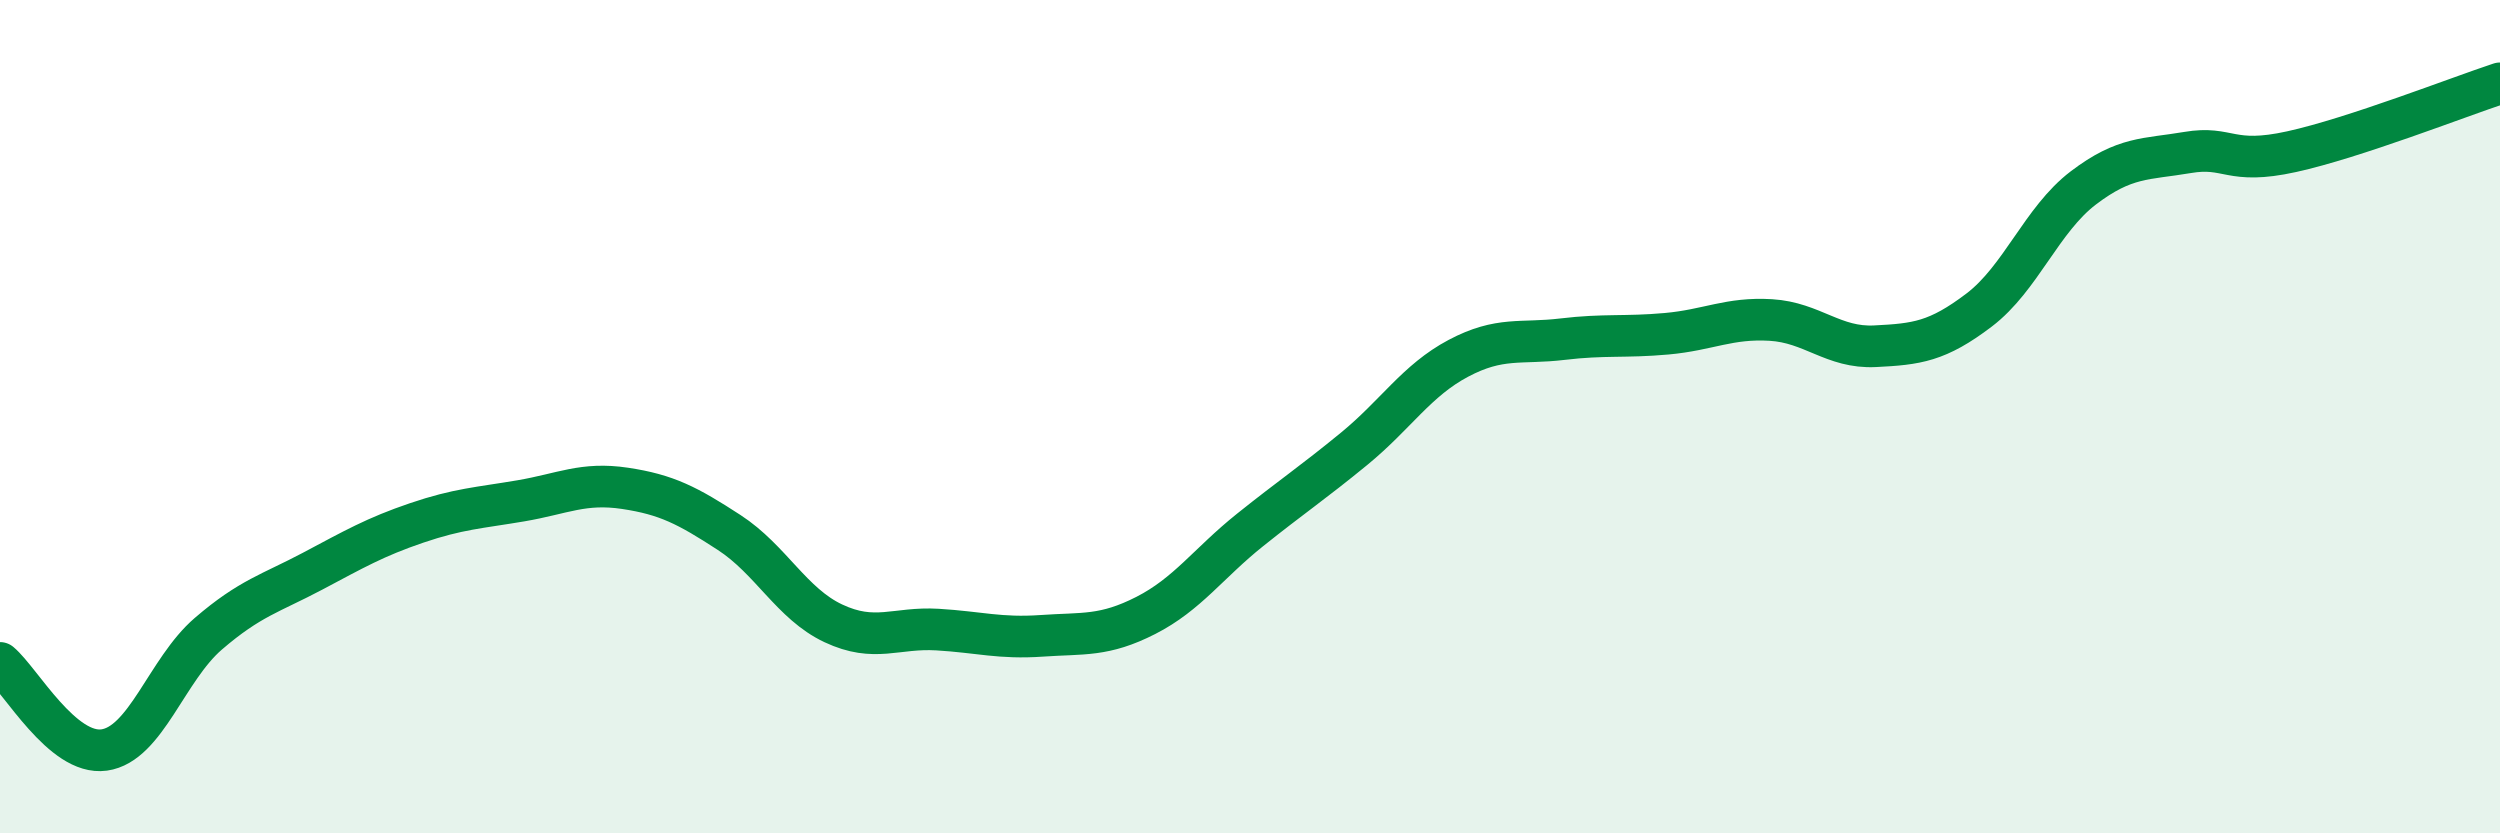
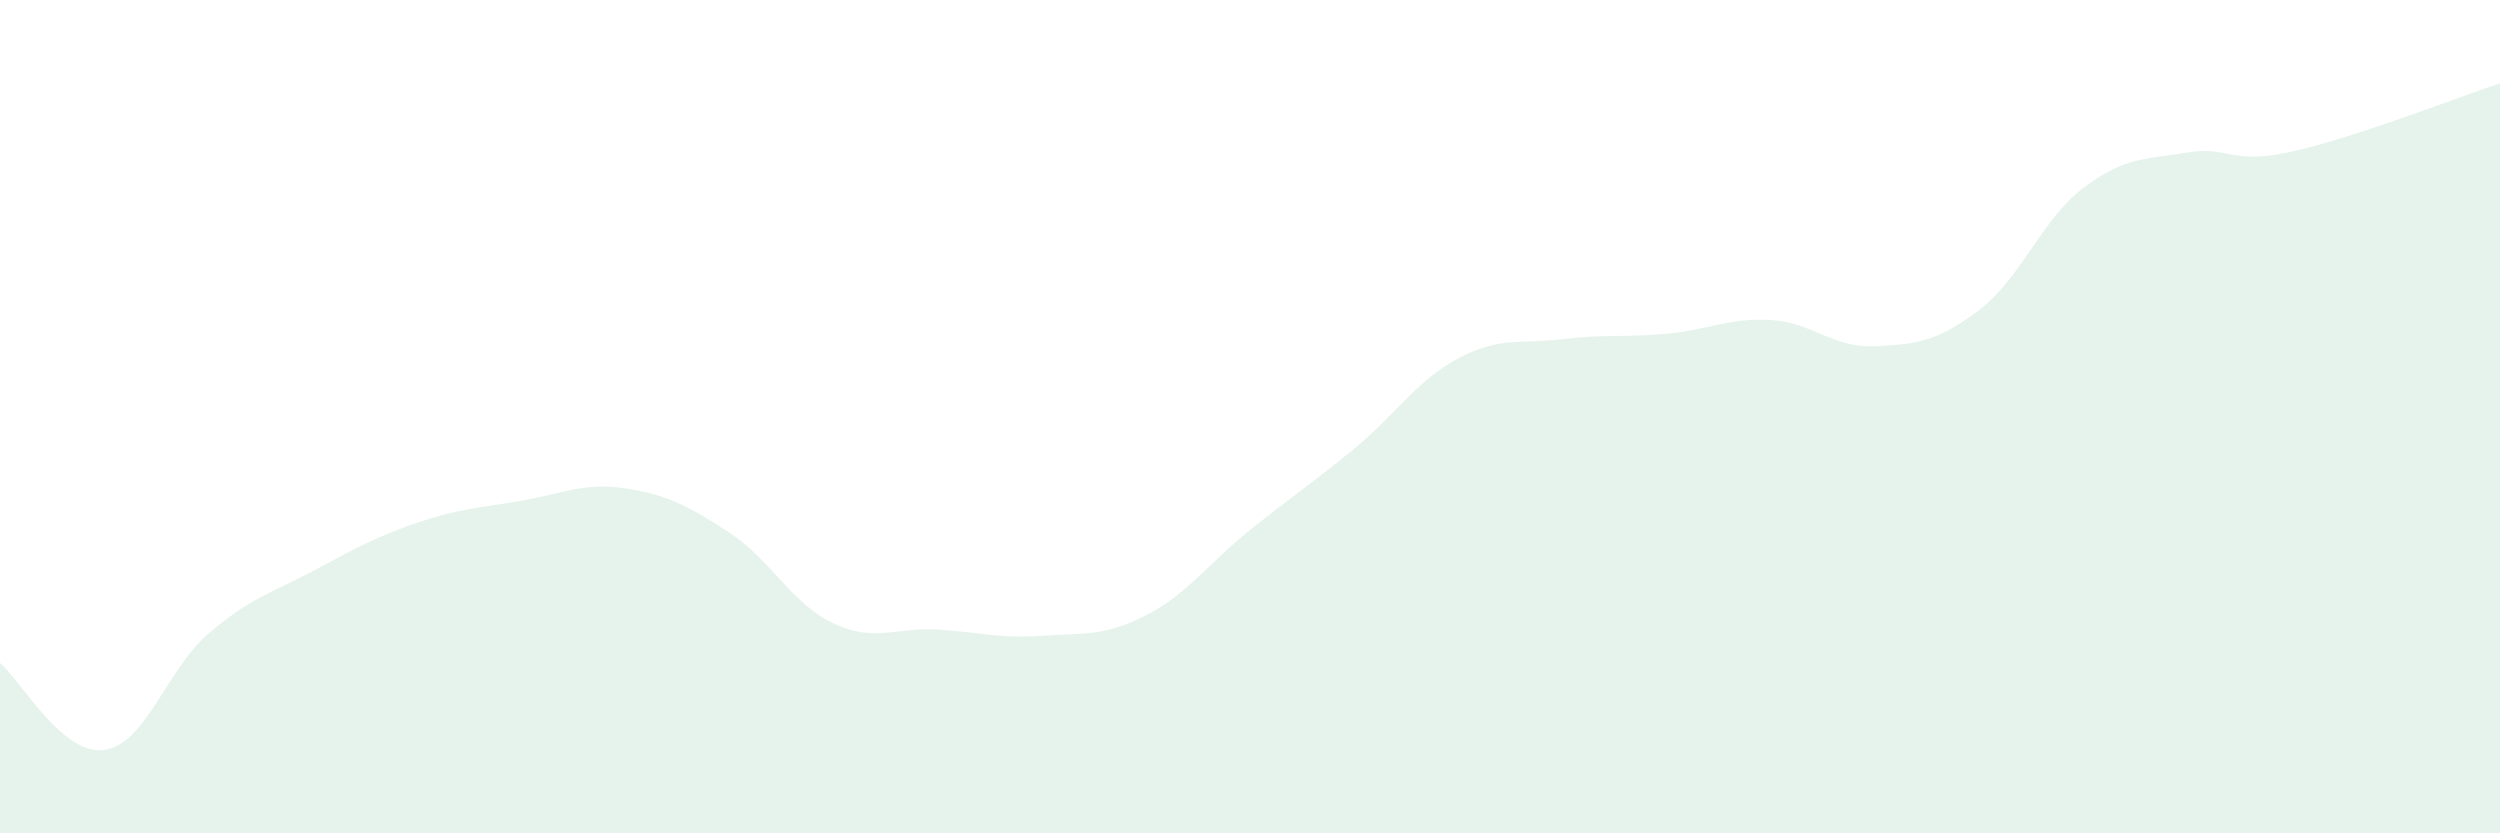
<svg xmlns="http://www.w3.org/2000/svg" width="60" height="20" viewBox="0 0 60 20">
  <path d="M 0,15.91 C 0.5,16.33 1.5,18.14 2.5,18 C 3.5,17.86 4,16.07 5,15.21 C 6,14.35 6.5,14.24 7.5,13.71 C 8.5,13.18 9,12.89 10,12.55 C 11,12.21 11.5,12.19 12.5,12.02 C 13.5,11.85 14,11.57 15,11.72 C 16,11.87 16.5,12.13 17.5,12.78 C 18.5,13.43 19,14.49 20,14.96 C 21,15.43 21.5,15.05 22.5,15.11 C 23.5,15.17 24,15.33 25,15.26 C 26,15.19 26.5,15.28 27.5,14.77 C 28.5,14.26 29,13.52 30,12.72 C 31,11.92 31.5,11.59 32.5,10.77 C 33.5,9.95 34,9.13 35,8.6 C 36,8.07 36.5,8.26 37.5,8.14 C 38.5,8.02 39,8.1 40,8.01 C 41,7.92 41.5,7.62 42.5,7.68 C 43.5,7.74 44,8.36 45,8.31 C 46,8.26 46.5,8.2 47.5,7.44 C 48.5,6.68 49,5.27 50,4.51 C 51,3.75 51.5,3.83 52.5,3.66 C 53.5,3.49 53.5,3.97 55,3.64 C 56.5,3.31 59,2.33 60,2L60 20L0 20Z" fill="#008740" opacity="0.1" stroke-linecap="round" stroke-linejoin="round" />
-   <path d="M 0,15.91 C 0.5,16.33 1.5,18.14 2.5,18 C 3.5,17.86 4,16.07 5,15.21 C 6,14.35 6.5,14.24 7.5,13.71 C 8.5,13.18 9,12.89 10,12.55 C 11,12.21 11.5,12.19 12.5,12.02 C 13.5,11.85 14,11.57 15,11.72 C 16,11.87 16.5,12.13 17.5,12.78 C 18.5,13.43 19,14.49 20,14.96 C 21,15.43 21.5,15.05 22.5,15.11 C 23.5,15.17 24,15.33 25,15.26 C 26,15.19 26.5,15.28 27.5,14.77 C 28.5,14.26 29,13.52 30,12.72 C 31,11.92 31.5,11.59 32.5,10.77 C 33.5,9.95 34,9.13 35,8.6 C 36,8.07 36.5,8.26 37.5,8.14 C 38.5,8.02 39,8.1 40,8.01 C 41,7.92 41.5,7.62 42.5,7.68 C 43.5,7.74 44,8.36 45,8.31 C 46,8.26 46.5,8.2 47.5,7.44 C 48.5,6.68 49,5.27 50,4.51 C 51,3.75 51.5,3.83 52.5,3.66 C 53.5,3.49 53.5,3.97 55,3.64 C 56.5,3.31 59,2.33 60,2" stroke="#008740" stroke-width="1" fill="none" stroke-linecap="round" stroke-linejoin="round" />
</svg>